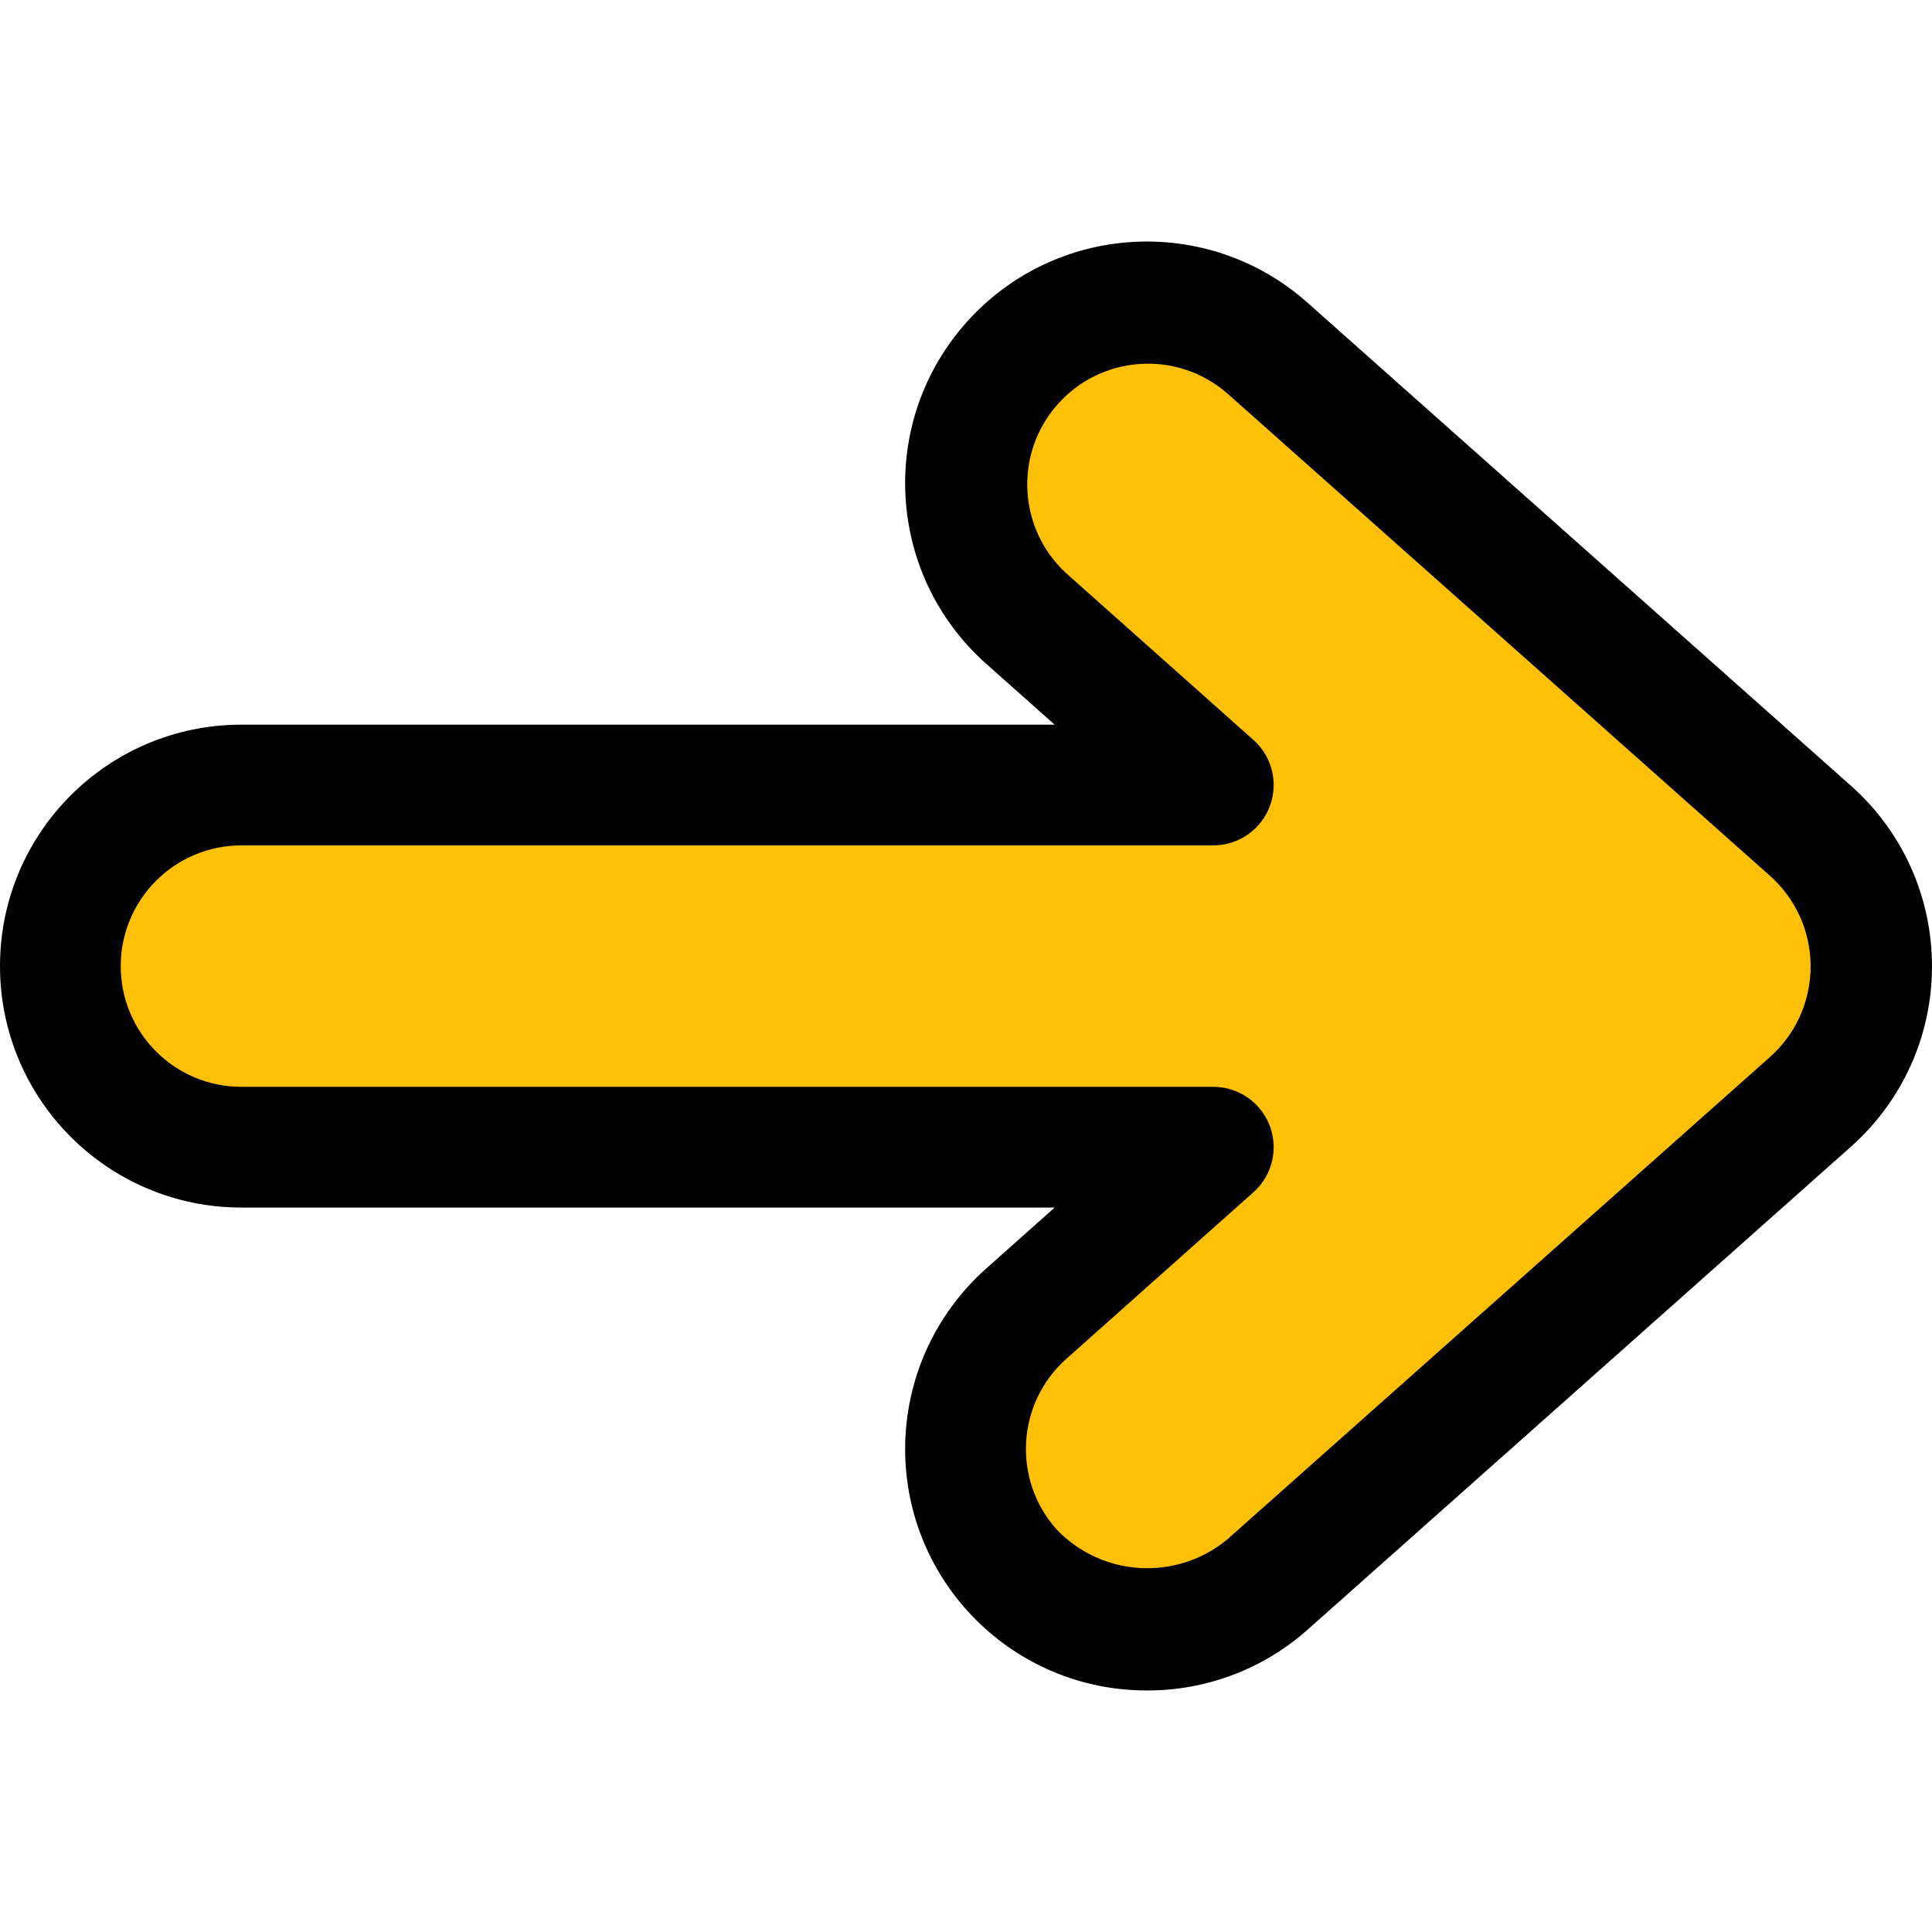
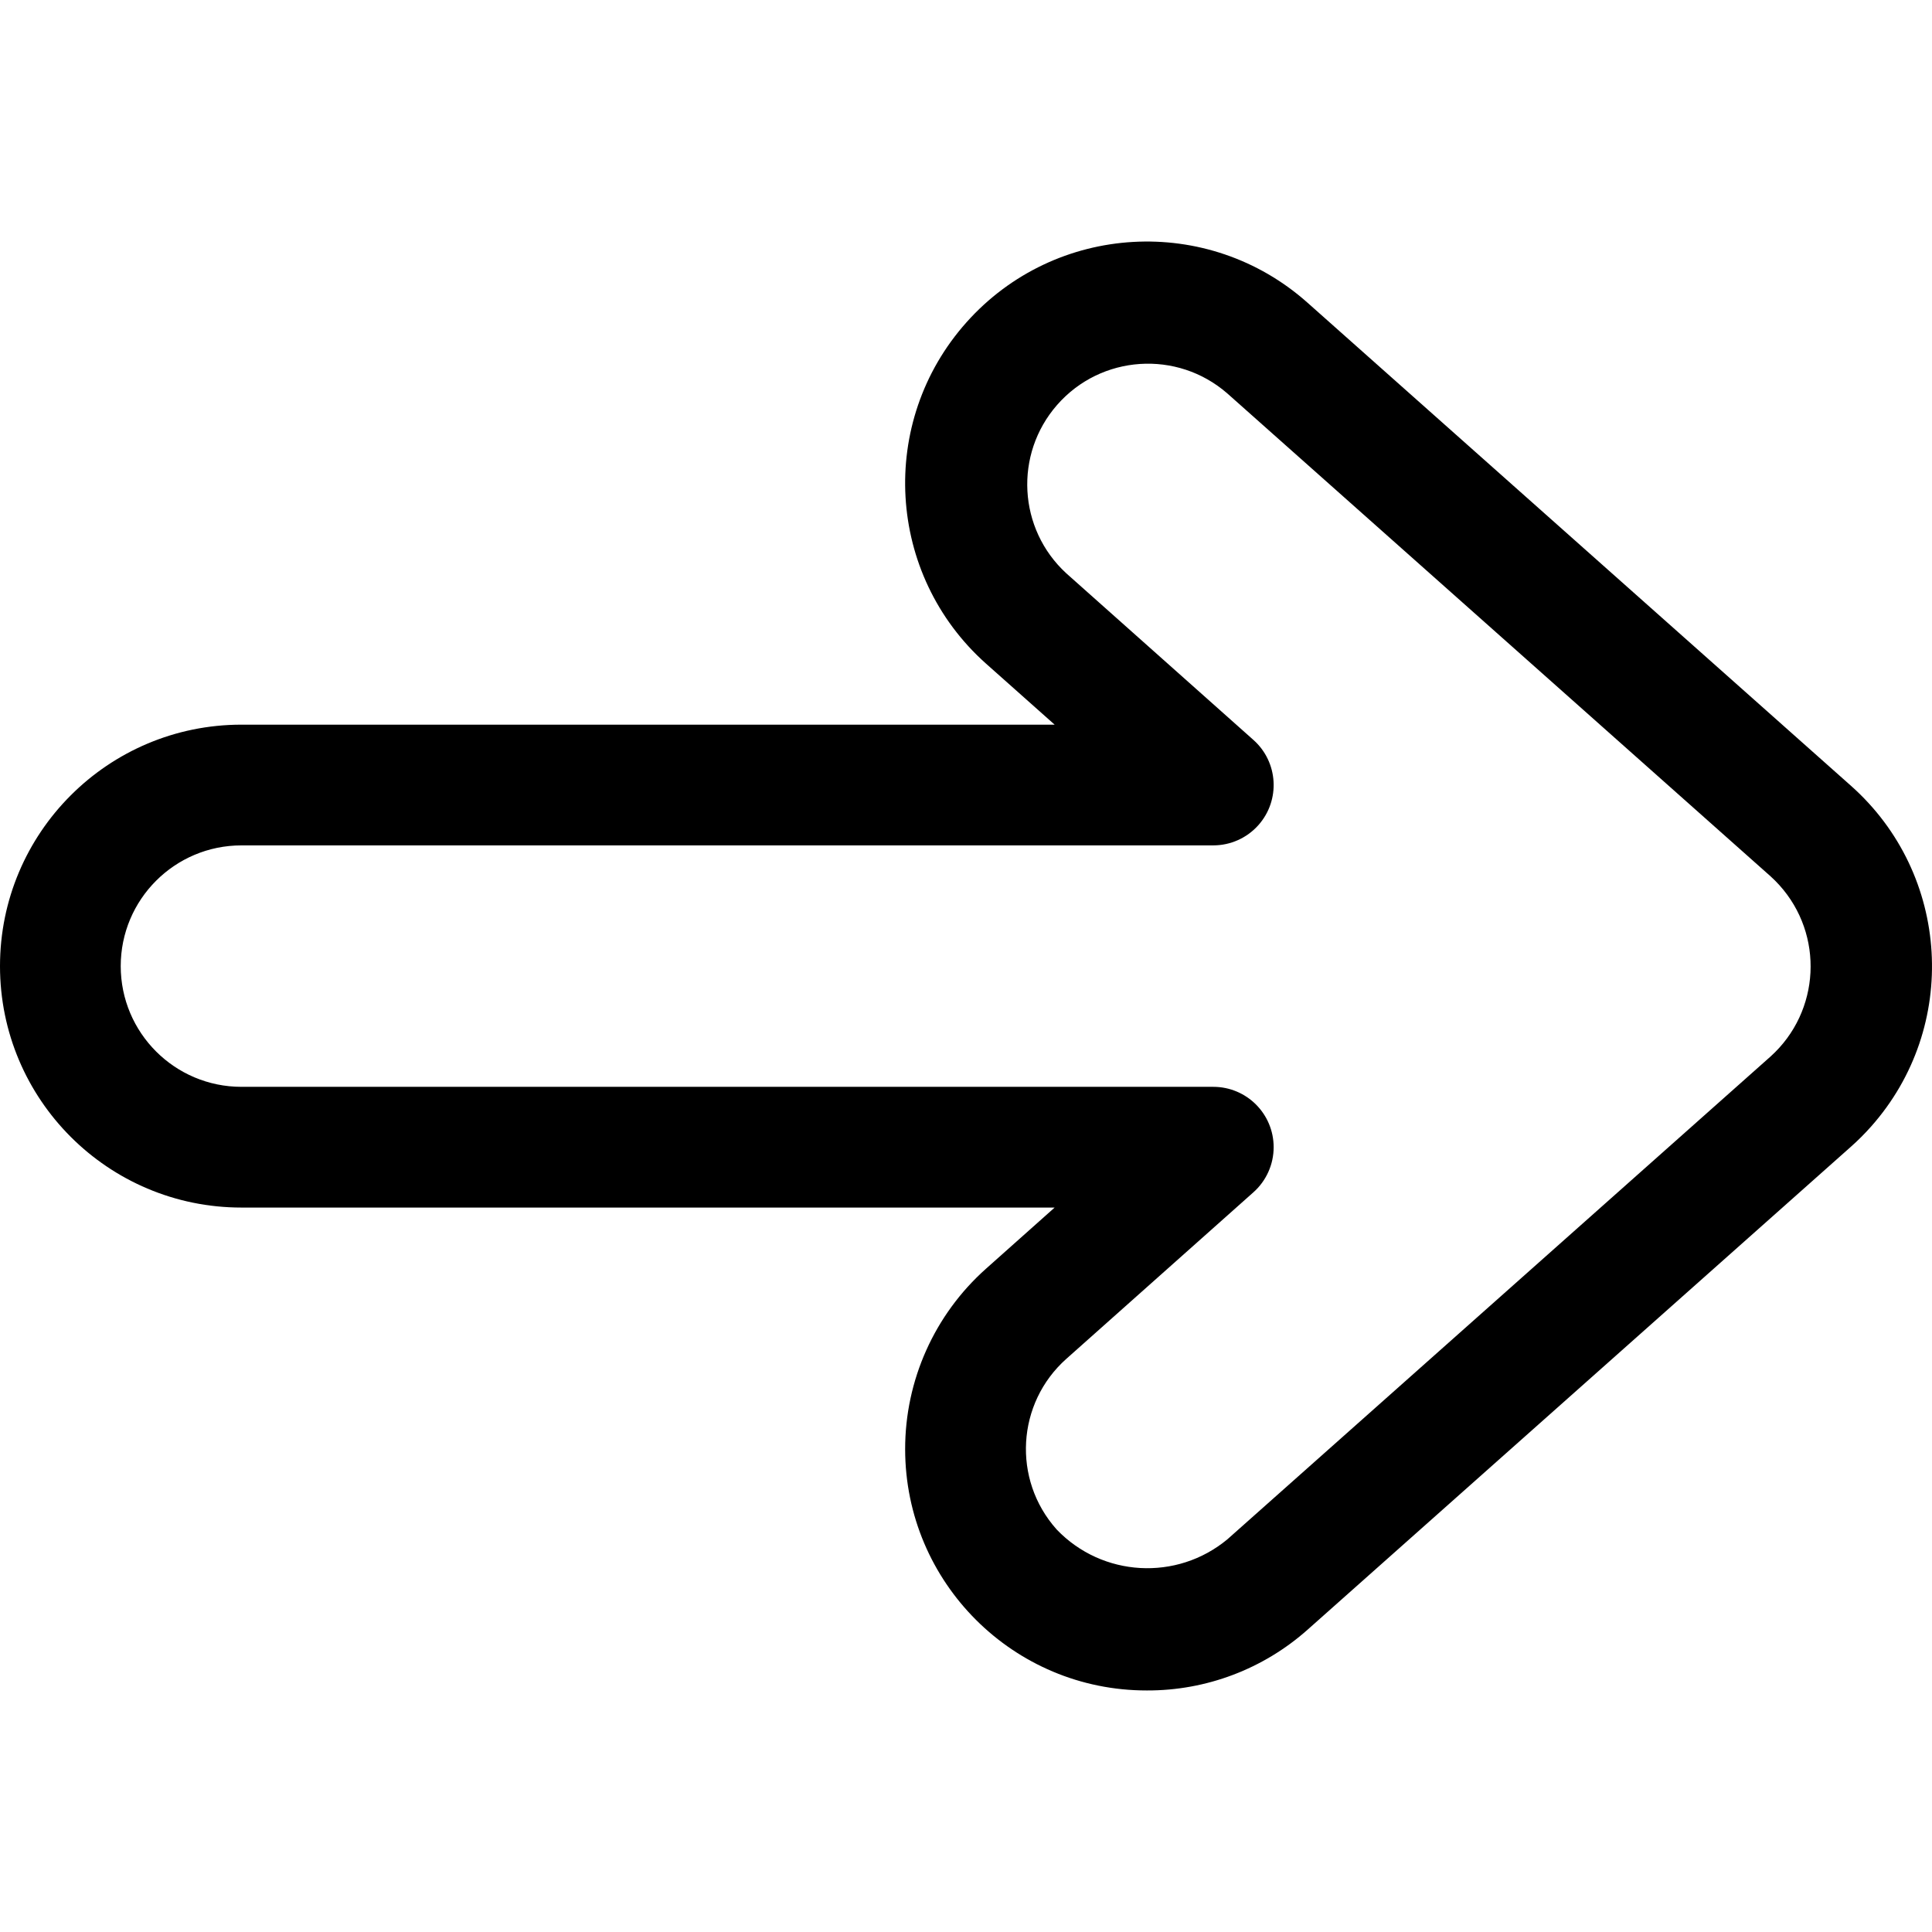
<svg xmlns="http://www.w3.org/2000/svg" version="1.1" id="Capa_1" x="0px" y="0px" viewBox="0 0 512.112 512.112" style="enable-background:new 0 0 512.112 512.112;" xml:space="preserve">
-   <path style="fill:#FFC107;" d="M321.6,208.086l-49.6-44.16c-19.794-17.673-21.513-48.046-3.84-67.84s48.046-21.513,67.84-3.84  l144,128c19.794,17.634,21.545,47.976,3.91,67.77c-1.227,1.378-2.533,2.683-3.91,3.91l-144,128c-8.797,7.869-20.197,12.201-32,12.16  c-26.51,0.039-48.032-21.42-48.07-47.929c-0.02-13.717,5.829-26.786,16.07-35.911l49.6-44.16H64c-26.51,0-48-21.49-48-48  s21.49-48,48-48H321.6z" />
  <path d="M304,448.086c-35.346,0.042-64.034-28.578-64.075-63.925c-0.022-18.293,7.786-35.721,21.451-47.883l18.176-16.192H64  c-35.346,0-64-28.654-64-64s28.654-64,64-64h215.552l-18.208-16.192c-26.404-23.549-28.717-64.044-5.168-90.448  s64.044-28.717,90.448-5.168l144,128c26.421,23.479,28.806,63.931,5.327,90.353c-1.67,1.879-3.448,3.658-5.327,5.327l-144,128  C334.889,442.403,319.71,448.147,304,448.086z M64,224.086c-17.673,0-32,14.327-32,32s14.327,32,32,32h257.6  c8.837-0.003,16.002,7.159,16.005,15.995c0.001,4.577-1.957,8.935-5.381,11.973l-49.568,44.128  c-13.199,11.753-14.371,31.98-2.618,45.179c0.03,0.034,0.06,0.067,0.09,0.101c12.071,12.573,31.803,13.691,45.216,2.56l144-128  c13.175-11.911,14.2-32.248,2.289-45.424c-0.724-0.801-1.488-1.565-2.289-2.289l-144-128c-13.309-11.629-33.524-10.267-45.152,3.042  c-11.419,13.068-10.34,32.857,2.432,44.606l49.6,44.16c6.61,5.865,7.214,15.977,1.349,22.587c-3.038,3.423-7.396,5.382-11.973,5.381  H64z" />
  <g>
</g>
  <g>
</g>
  <g>
</g>
  <g>
</g>
  <g>
</g>
  <g>
</g>
  <g>
</g>
  <g>
</g>
  <g>
</g>
  <g>
</g>
  <g>
</g>
  <g>
</g>
  <g>
</g>
  <g>
</g>
  <g>
</g>
</svg>